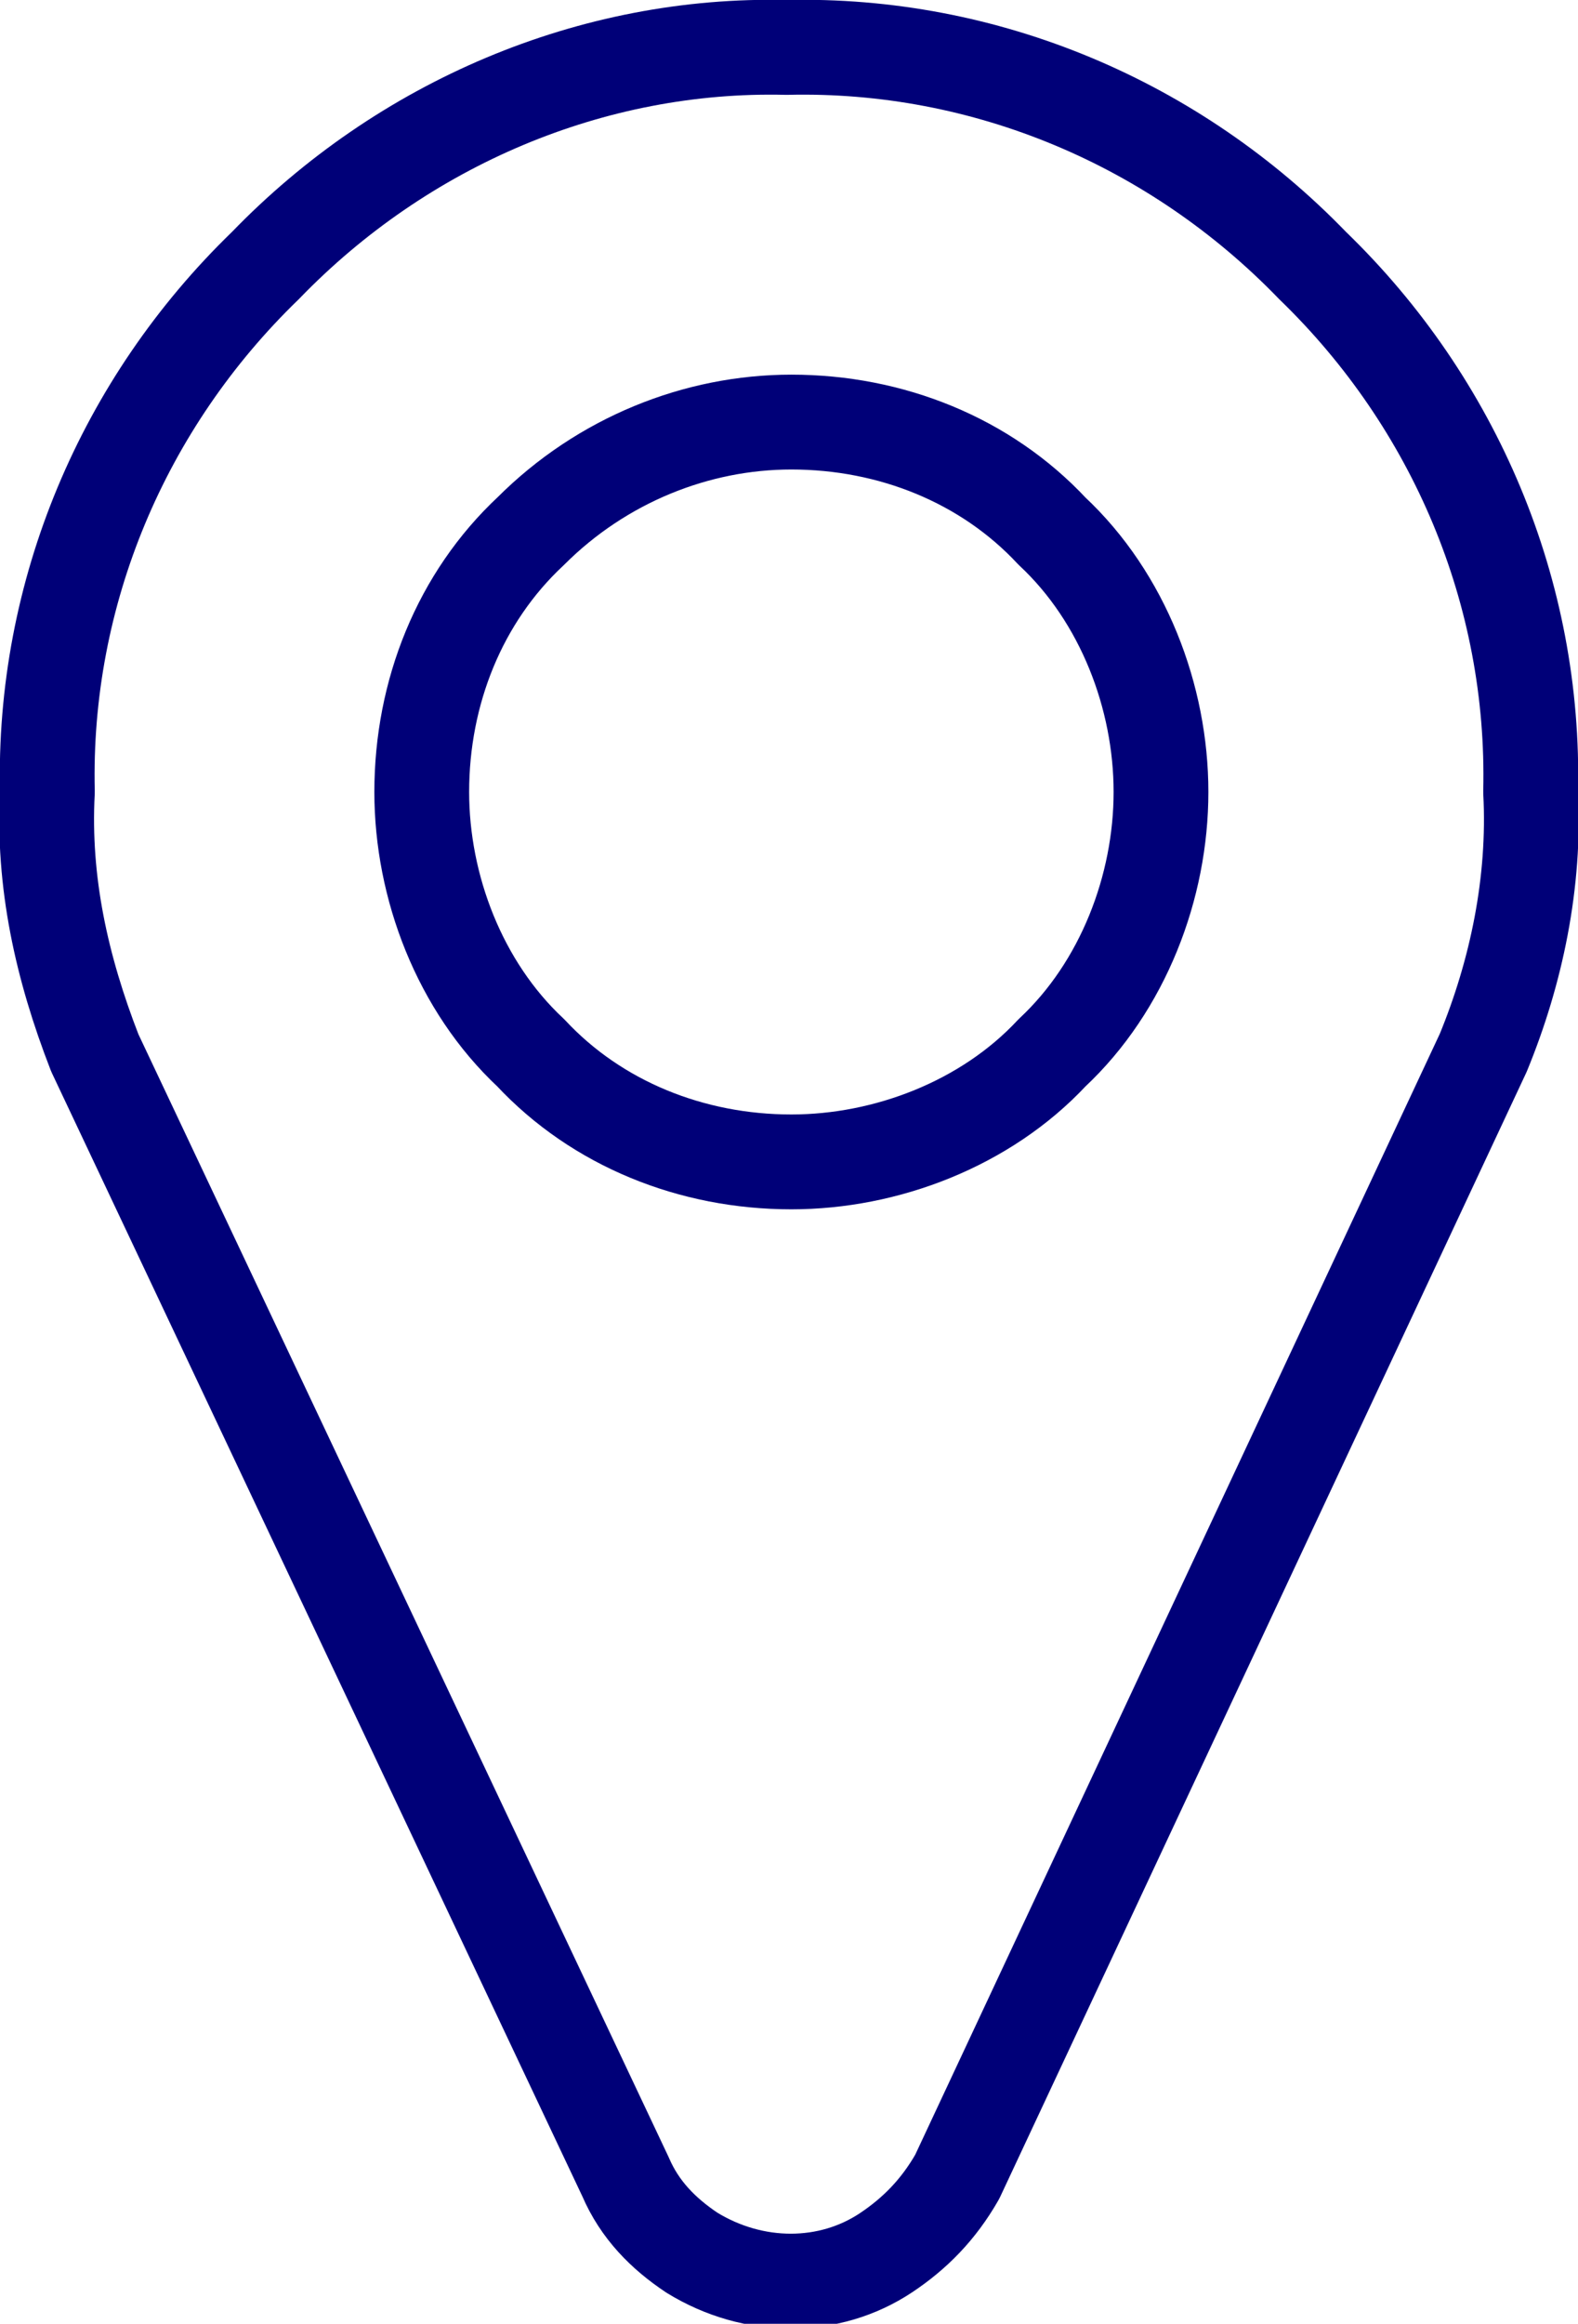
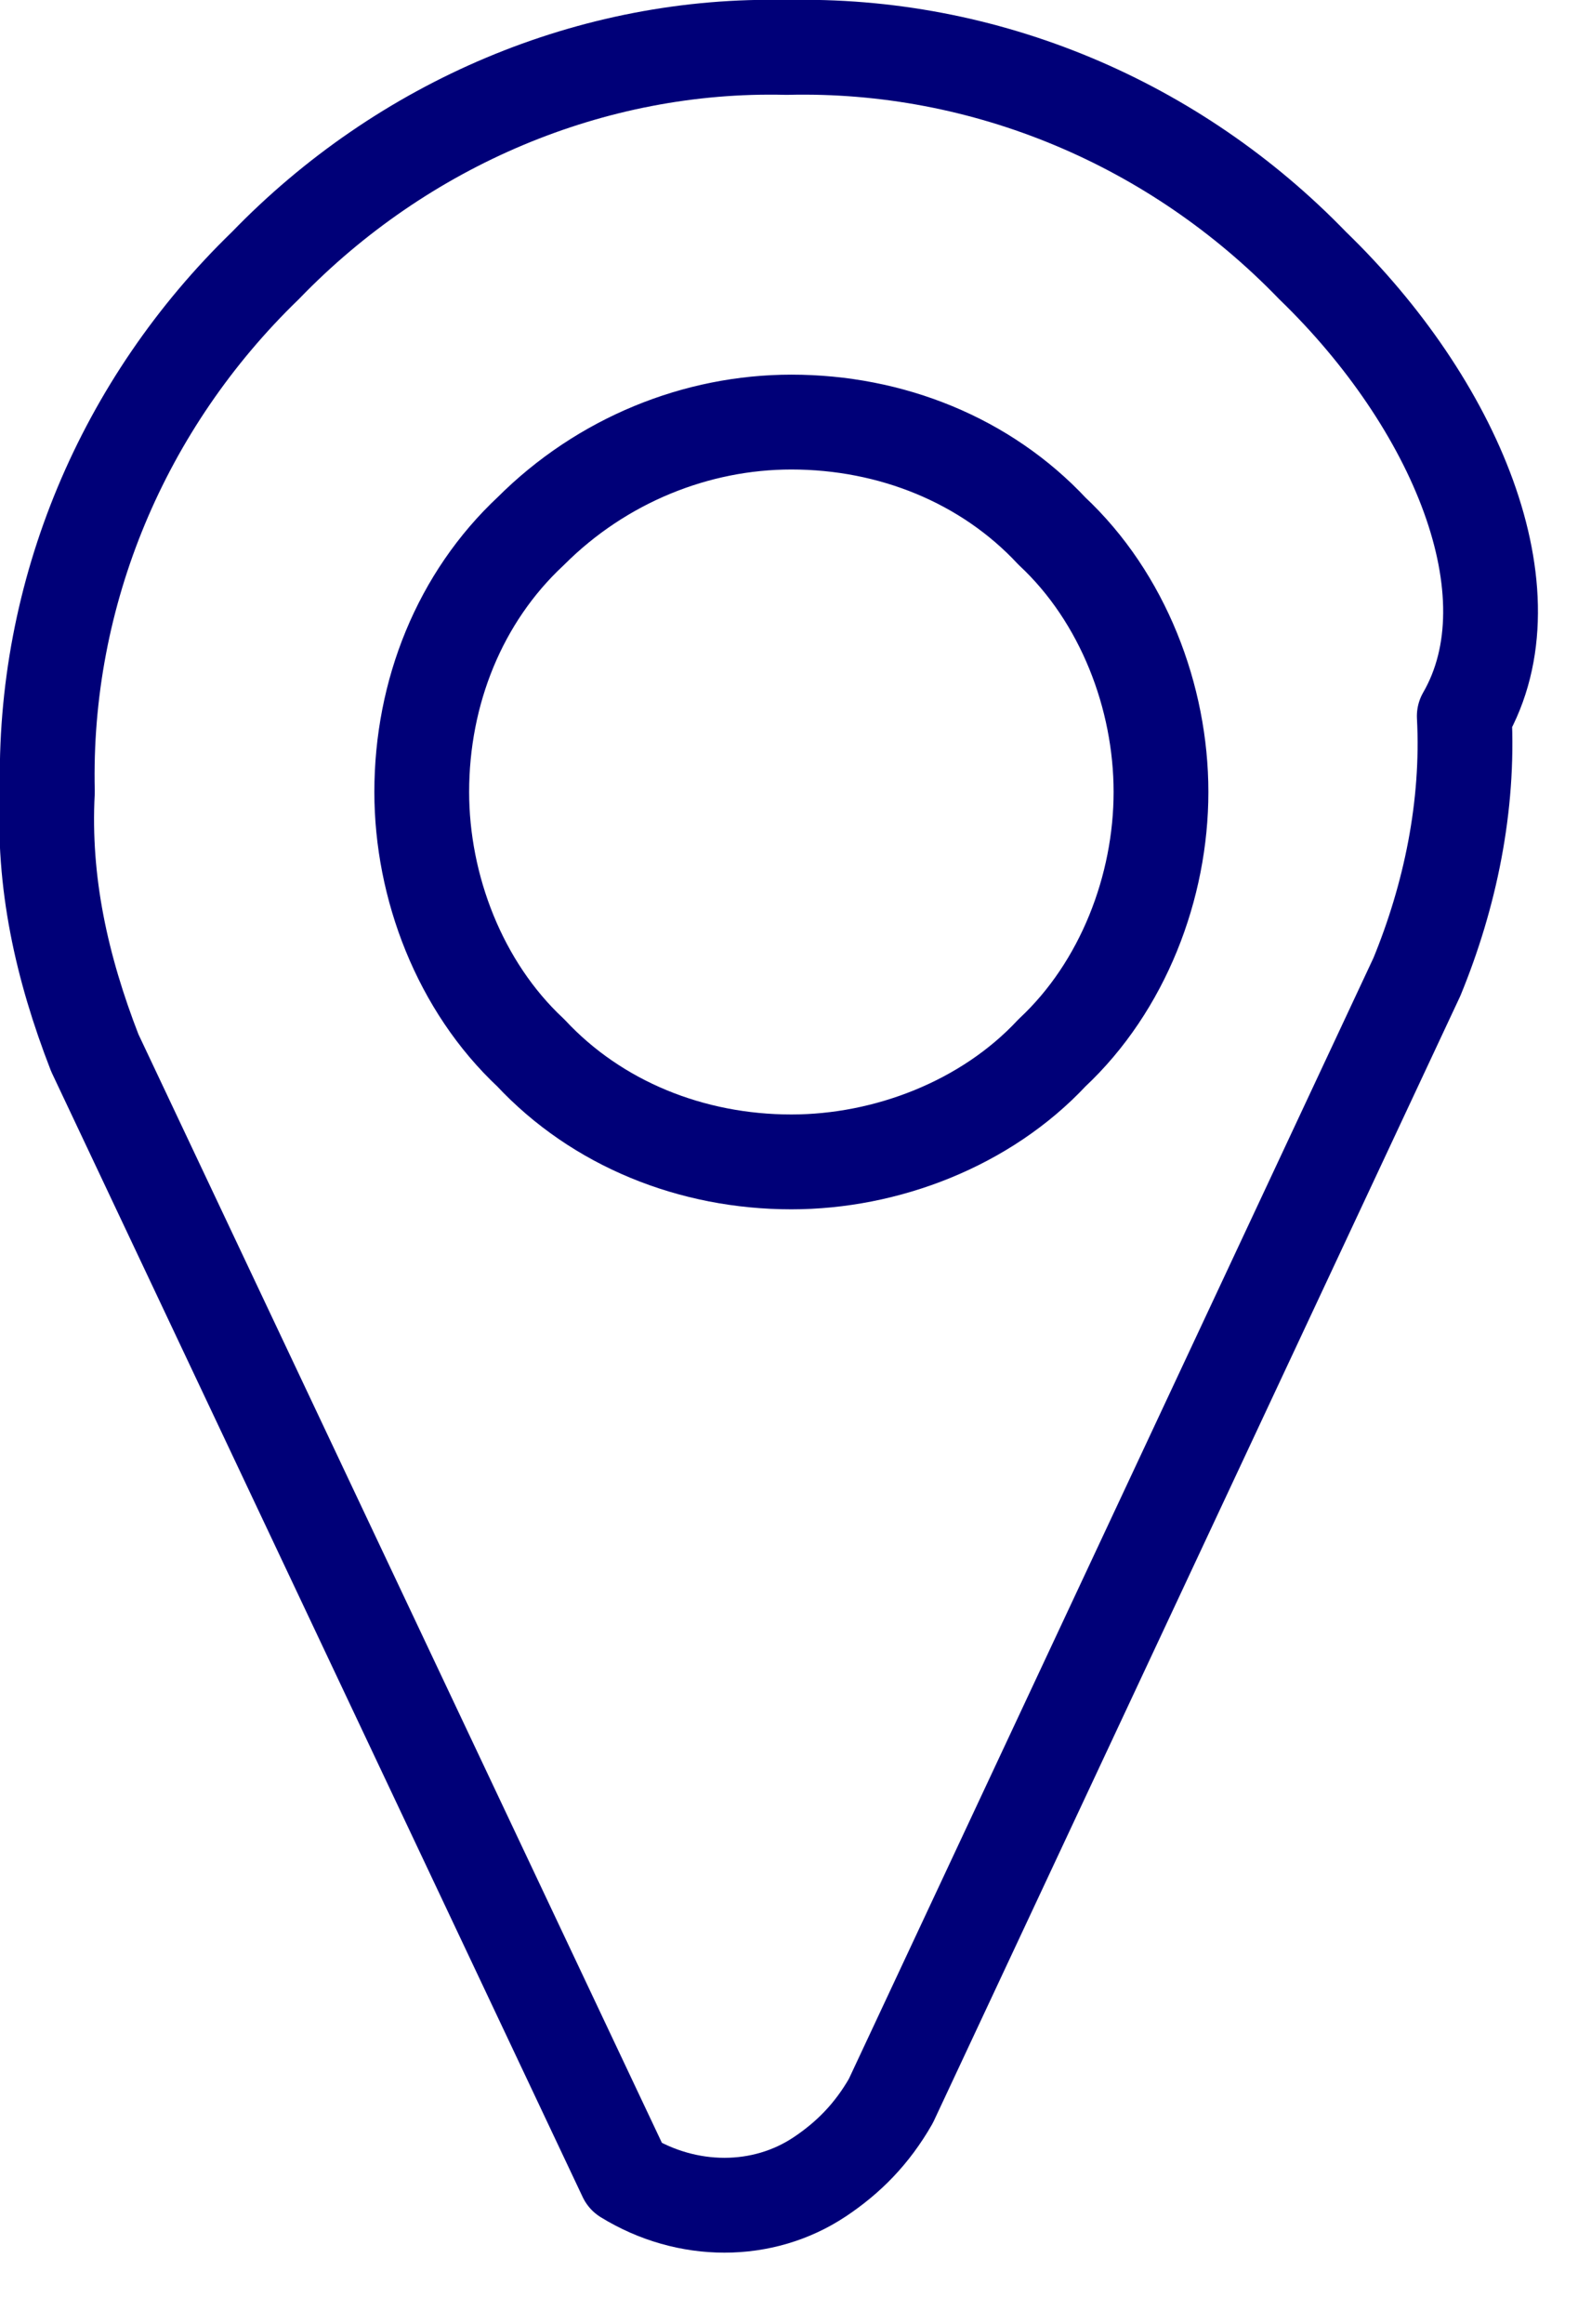
<svg xmlns="http://www.w3.org/2000/svg" version="1.1" id="レイヤー_1" x="0px" y="0px" viewBox="0 0 33.3 49" style="enable-background:new 0 0 33.3 49;" xml:space="preserve">
  <style type="text/css">
	.st0{fill:none;stroke:#000078;stroke-width:2;stroke-linecap:round;stroke-linejoin:round;}
</style>
  <title>icon_menu_map</title>
  <g id="レイヤー_2">
    <g id="bg">
-       <path class="st0" d="M27.7,5.6c-2.9-3-6.9-4.7-11.1-4.6C12.5,0.9,8.5,2.6,5.6,5.6c-3,2.9-4.7,6.9-4.6,11.1c-0.1,1.9,0.3,3.7,1,5.5    l11.2,23.7c0.3,0.7,0.8,1.2,1.4,1.6c1.3,0.8,2.9,0.8,4.1,0c0.6-0.4,1.1-0.9,1.5-1.6l11.1-23.7c0.7-1.7,1.1-3.6,1-5.5    C32.4,12.5,30.7,8.5,27.7,5.6z M22.2,22.2c-1.4,1.5-3.5,2.3-5.5,2.3c-2.1,0-4.1-0.8-5.5-2.3c-1.5-1.4-2.3-3.5-2.3-5.5    c0-2.1,0.8-4.1,2.3-5.5c1.5-1.5,3.5-2.3,5.5-2.3c2.1,0,4.1,0.8,5.5,2.3c1.5,1.4,2.3,3.5,2.3,5.5C24.5,18.7,23.7,20.8,22.2,22.2z" />
+       <path class="st0" d="M27.7,5.6c-2.9-3-6.9-4.7-11.1-4.6C12.5,0.9,8.5,2.6,5.6,5.6c-3,2.9-4.7,6.9-4.6,11.1c-0.1,1.9,0.3,3.7,1,5.5    l11.2,23.7c1.3,0.8,2.9,0.8,4.1,0c0.6-0.4,1.1-0.9,1.5-1.6l11.1-23.7c0.7-1.7,1.1-3.6,1-5.5    C32.4,12.5,30.7,8.5,27.7,5.6z M22.2,22.2c-1.4,1.5-3.5,2.3-5.5,2.3c-2.1,0-4.1-0.8-5.5-2.3c-1.5-1.4-2.3-3.5-2.3-5.5    c0-2.1,0.8-4.1,2.3-5.5c1.5-1.5,3.5-2.3,5.5-2.3c2.1,0,4.1,0.8,5.5,2.3c1.5,1.4,2.3,3.5,2.3,5.5C24.5,18.7,23.7,20.8,22.2,22.2z" />
    </g>
  </g>
</svg>